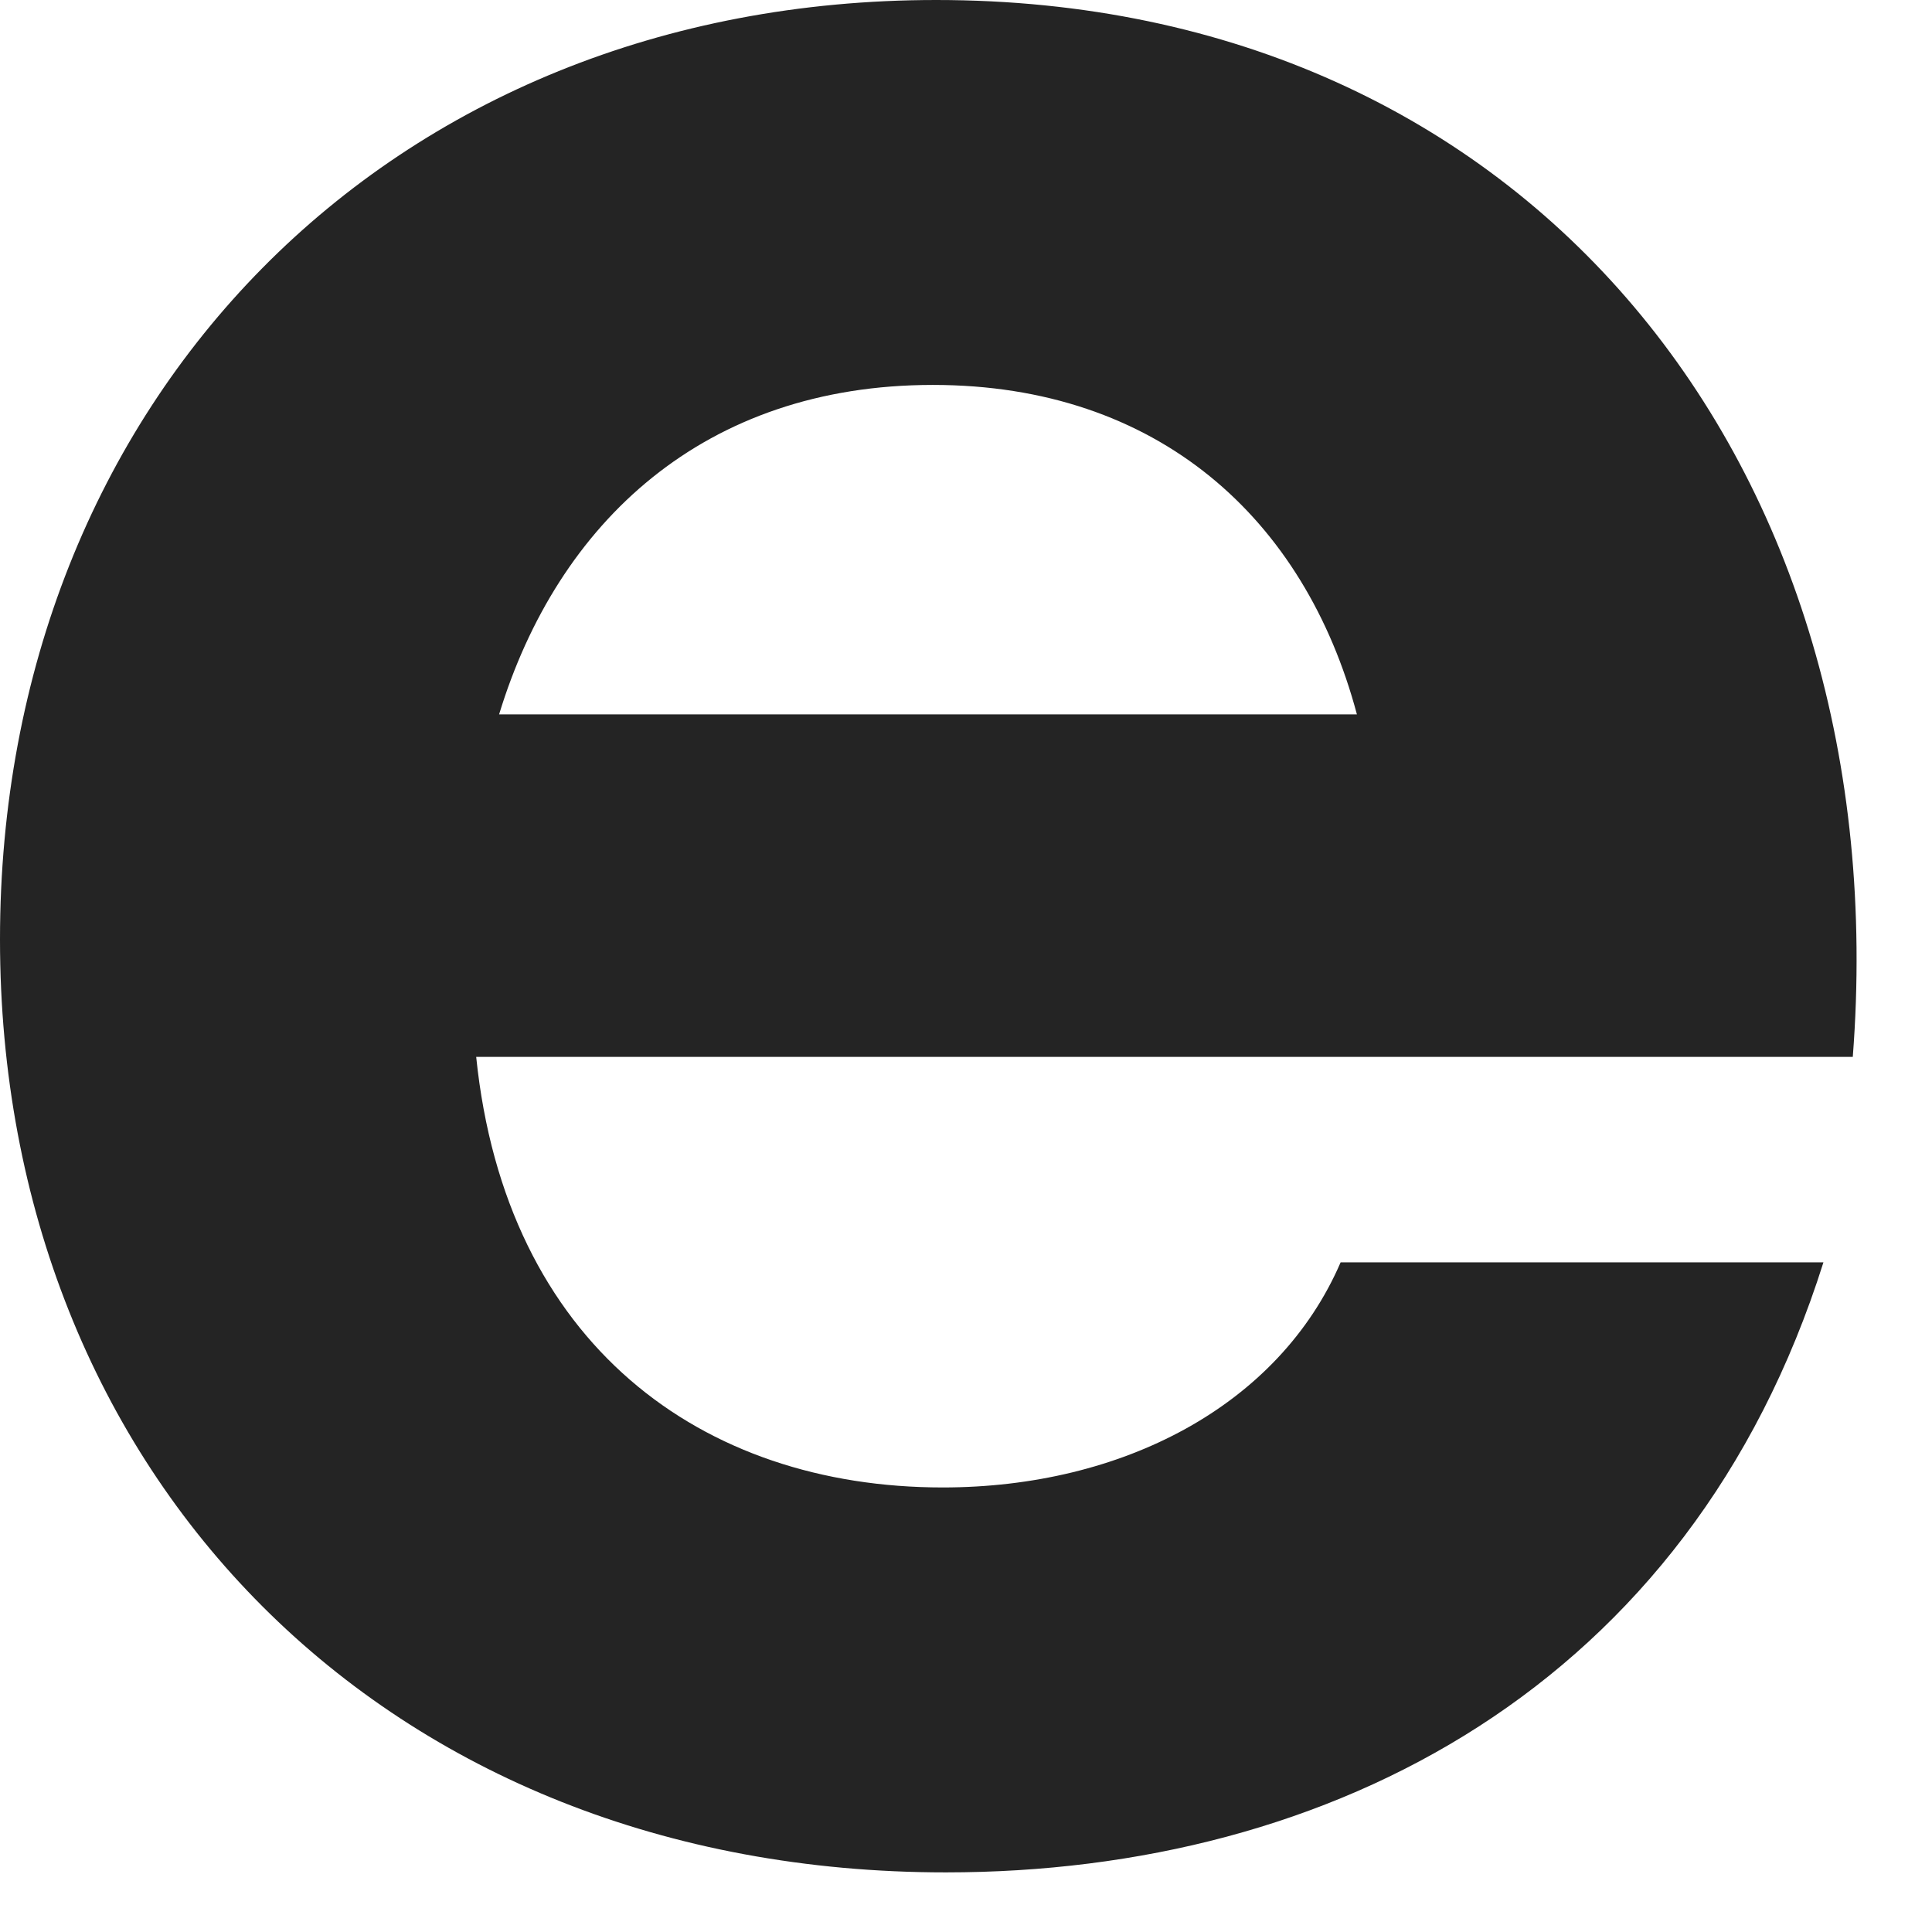
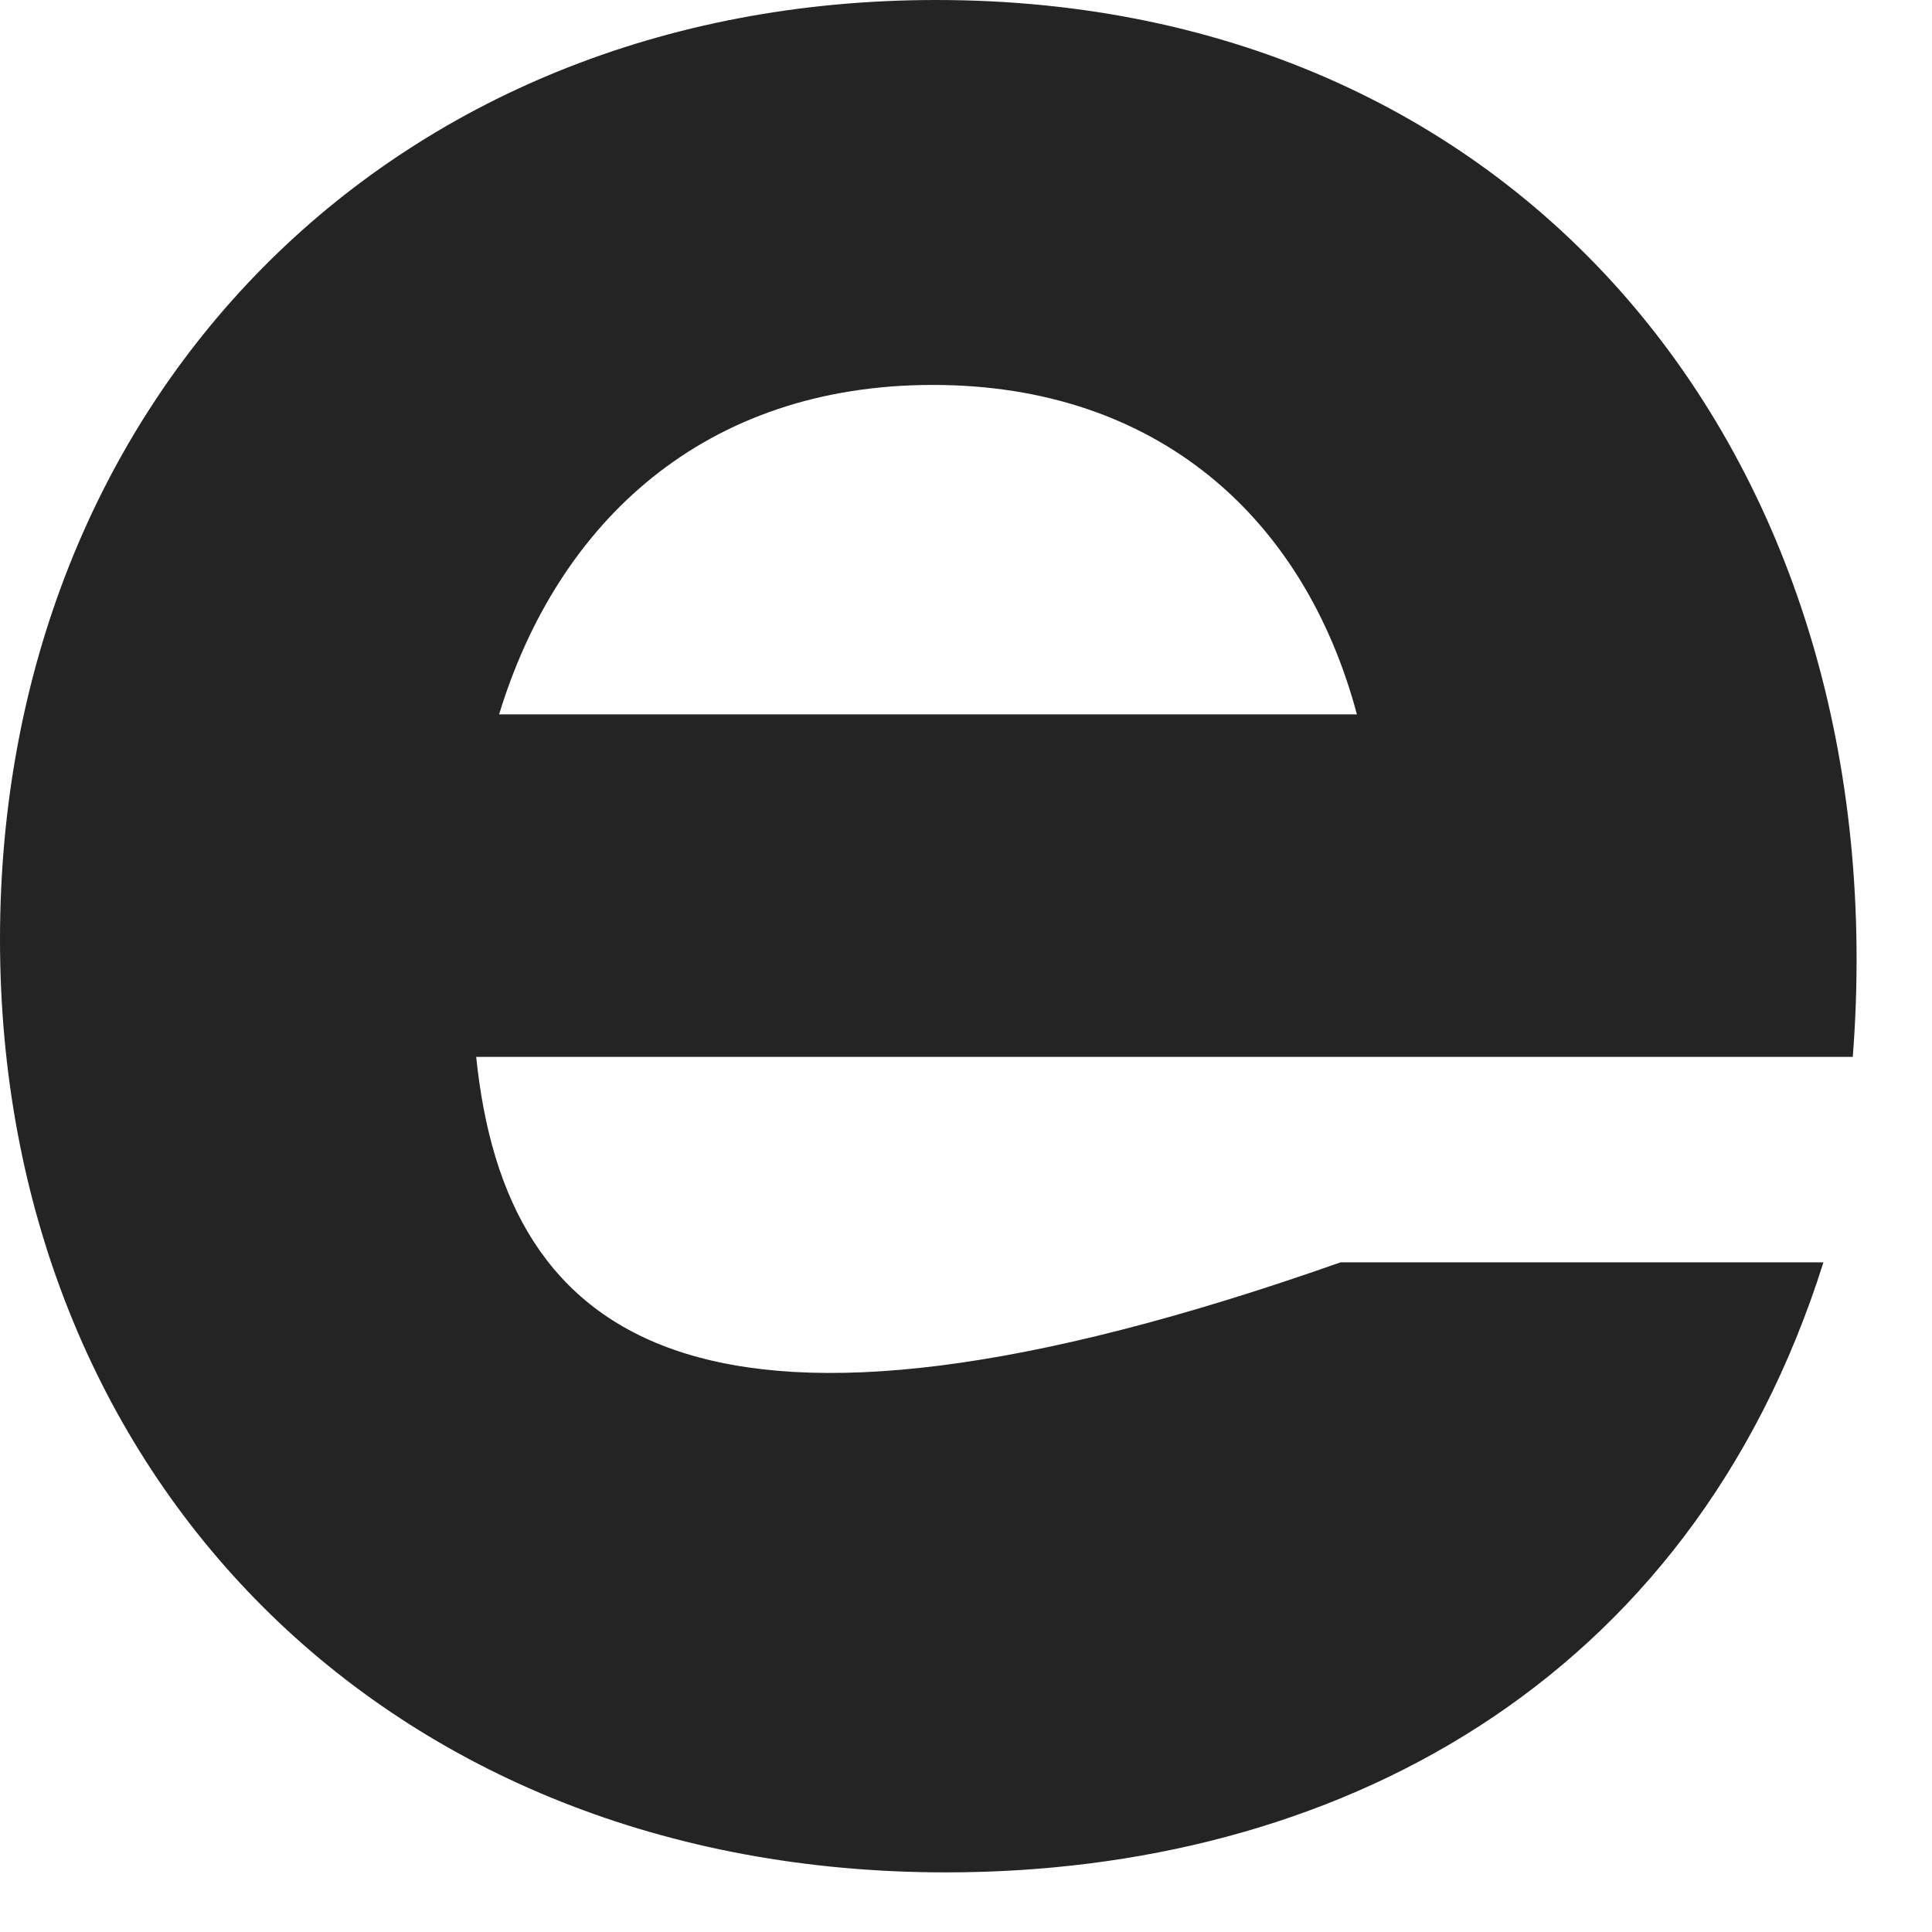
<svg xmlns="http://www.w3.org/2000/svg" width="21" height="21" viewBox="0 0 21 21" fill="none">
-   <path d="M10.176 0C4.219 0 0 4.361 0 10.211C0 16.026 4.184 20.352 10.282 20.352C14.466 20.352 18.366 18.331 19.82 13.721H14.572C13.899 15.281 12.197 16.168 10.247 16.168C7.623 16.168 5.496 14.608 5.176 11.488H20.139C20.635 5.07 16.629 0 10.176 0ZM10.14 4.184C12.587 4.184 14.182 5.637 14.749 7.765H5.425C6.063 5.673 7.658 4.184 10.14 4.184Z" fill="#242424" />
+   <path d="M10.176 0C4.219 0 0 4.361 0 10.211C0 16.026 4.184 20.352 10.282 20.352C14.466 20.352 18.366 18.331 19.82 13.721H14.572C7.623 16.168 5.496 14.608 5.176 11.488H20.139C20.635 5.07 16.629 0 10.176 0ZM10.14 4.184C12.587 4.184 14.182 5.637 14.749 7.765H5.425C6.063 5.673 7.658 4.184 10.14 4.184Z" fill="#242424" />
</svg>